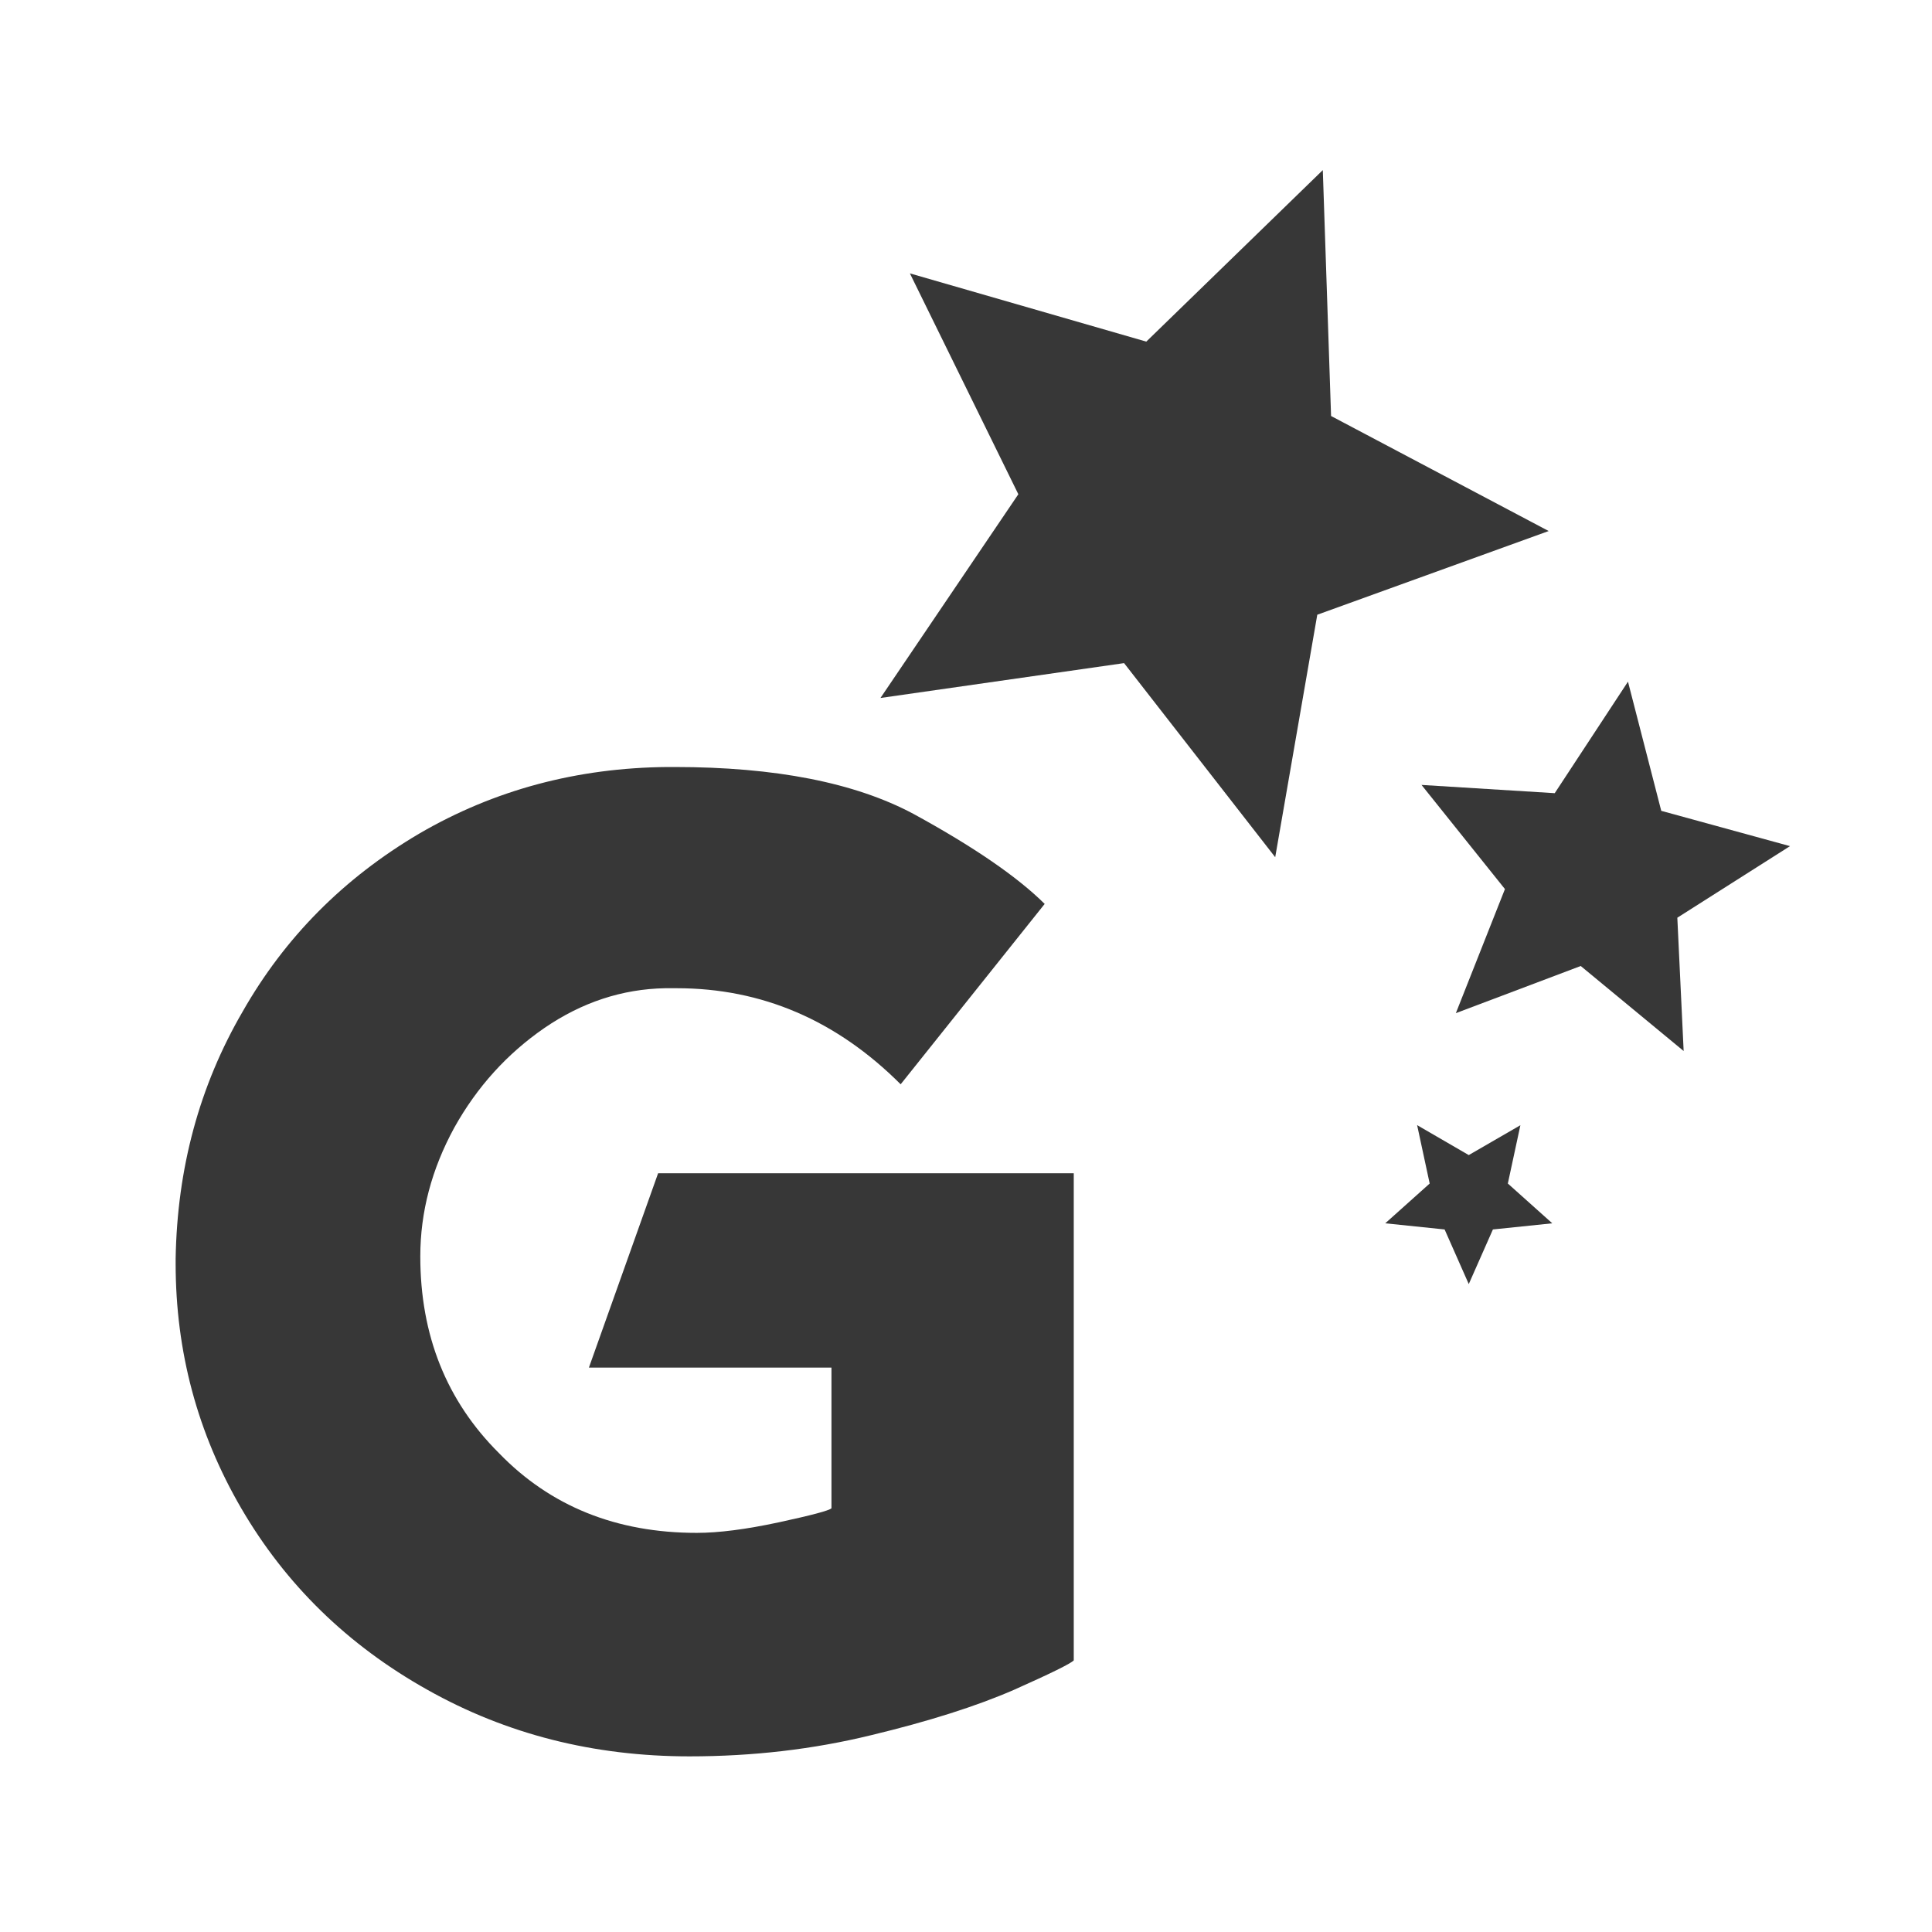
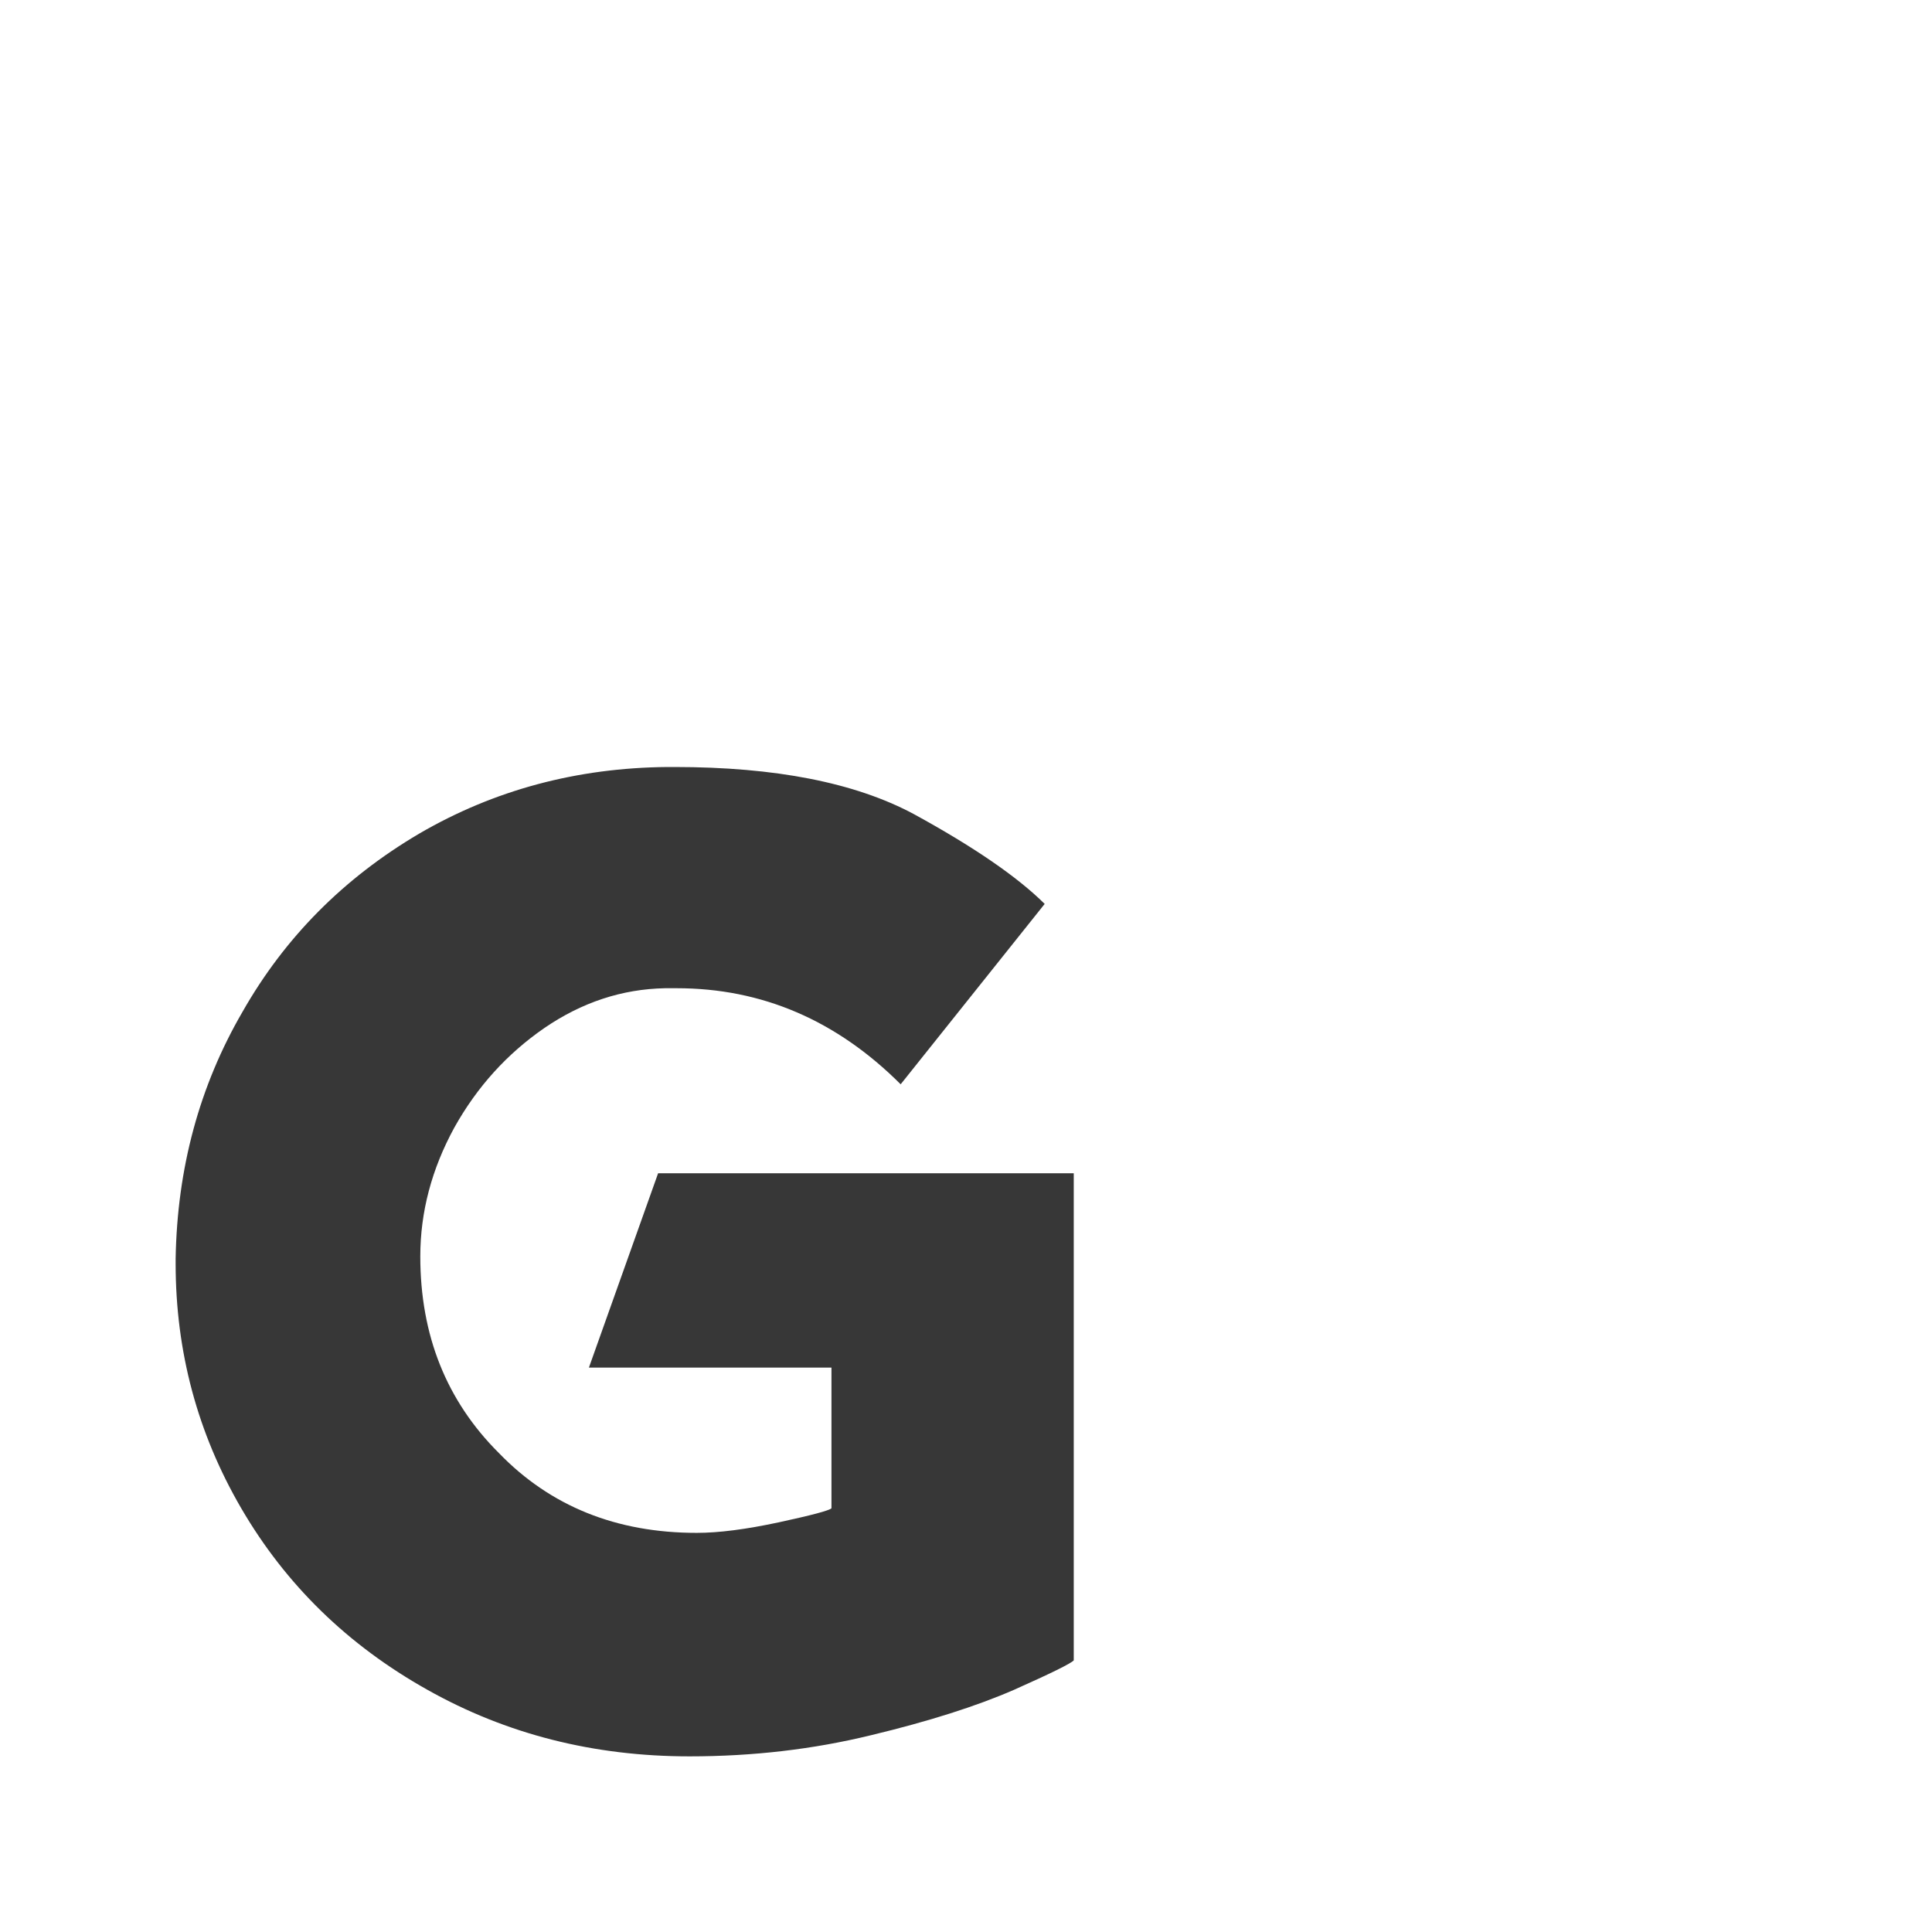
<svg xmlns="http://www.w3.org/2000/svg" xmlns:ns1="http://www.inkscape.org/namespaces/inkscape" xmlns:ns2="http://sodipodi.sourceforge.net/DTD/sodipodi-0.dtd" width="800px" height="800px" viewBox="0 0 22 22" id="svg2" version="1.1" ns1:version="0.92.1 r15371" ns2:docname="dark_gmic.svg">
  <ns2:namedview id="base" pagecolor="#ffffff" bordercolor="#666666" borderopacity="1.0" ns1:pageopacity="0.0" ns1:pageshadow="2" ns1:zoom="16.3125" ns1:cx="2.4613097" ns1:cy="10.578301" ns1:document-units="px" ns1:current-layer="layer1" showgrid="true" units="px" borderlayer="true" ns1:showpageshadow="false" ns1:window-width="1884" ns1:window-height="1051" ns1:window-x="0" ns1:window-y="0" ns1:window-maximized="1">
    <ns2:guide position="2,20" orientation="18,0" id="guide4066" ns1:locked="false" />
    <ns2:guide position="2,2" orientation="0,18" id="guide4068" ns1:locked="false" />
    <ns2:guide position="20,2" orientation="-18,0" id="guide4070" ns1:locked="false" />
    <ns2:guide position="20,20" orientation="0,-18" id="guide4072" ns1:locked="false" />
    <ns2:guide position="3,19" orientation="16,0" id="guide4074" ns1:locked="false" />
    <ns2:guide position="3,3" orientation="0,16" id="guide4076" ns1:locked="false" />
    <ns2:guide position="19,3" orientation="-16,0" id="guide4078" ns1:locked="false" />
    <ns2:guide position="19,19" orientation="0,-16" id="guide4080" ns1:locked="false" />
    <ns1:grid type="xygrid" id="grid4101" />
    <ns2:guide position="8,19" orientation="0,-5" id="guide4124" ns1:locked="false" />
    <ns2:guide position="11,3" orientation="0,4" id="guide4241" ns1:locked="false" />
  </ns2:namedview>
  <g ns1:label="Capa 1" ns1:groupmode="layer" id="layer1" transform="translate(0 -1030.362)">
    <g aria-label="G" style="font-style:normal;font-variant:normal;font-weight:400;font-stretch:normal;font-size:13.333px;line-height:25px;font-family:Kabel;-inkscape-font-specification:Kabel;letter-spacing:0;word-spacing:0;fill:#373737;fill-opacity:1;stroke:none;stroke-width:1px;stroke-linecap:butt;stroke-linejoin:miter;stroke-opacity:1" id="text4527">
      <path d="m11.896 1040.655-1.64 2.054q-1.095-1.094-2.55-1.094h-.133q-.733.014-1.374.453-.638.44-1.025 1.133-.388.71-.388 1.468 0 1.348.896 2.24.879.908 2.252.908.375 0 .934-.12.56-.121.6-.16v-1.602H6.706l.788-2.213h4.733v5.547q-.052.055-.68.335-.642.28-1.628.517-.986.241-2.067.241-1.638 0-2.985-.758-1.36-.762-2.12-2.067Q2 1046.254 2 1044.75v-.055q.026-1.546.762-2.812.72-1.267 2.011-2.028 1.28-.746 2.83-.759h.077q1.722 0 2.722.534 1.025.56 1.494 1.025z" style="fill:#373737;fill-opacity:1" id="path4535" />
    </g>
-     <path ns2:type="star" style="color:#000000;clip-rule:nonzero;display:inline;overflow:visible;visibility:visible;opacity:1;isolation:auto;mix-blend-mode:normal;color-interpolation:sRGB;color-interpolation-filters:linearRGB;solid-color:#000000;solid-opacity:1;fill:#373737;fill-opacity:1;fill-rule:evenodd;stroke:none;stroke-width:1;stroke-linecap:square;stroke-linejoin:miter;stroke-miterlimit:4;stroke-dasharray:none;stroke-dashoffset:0;stroke-opacity:1;marker:none;color-rendering:auto;image-rendering:auto;shape-rendering:auto;text-rendering:auto;enable-background:accumulate" id="path4529" ns2:sides="5" ns2:cx="13.521367" ns2:cy="1036.1231" ns2:r1="4.1231222" ns2:r2="1.9291965" ns2:arg1="1.3258187" ns2:arg2="1.9541372" ns1:flatsided="false" ns1:rounded="0" ns1:randomized="0" d="m14.521 1040.123-1.721-2.21-2.774.397 1.57-2.32-1.235-2.515 2.692.777 2.01-1.953.094 2.8 2.478 1.31-2.635.953z" ns1:transform-center-x="-0.30901699" ns1:transform-center-y="0.088075008" />
-     <path ns2:type="star" style="color:#000000;clip-rule:nonzero;display:inline;overflow:visible;visibility:visible;opacity:1;isolation:auto;mix-blend-mode:normal;color-interpolation:sRGB;color-interpolation-filters:linearRGB;solid-color:#000000;solid-opacity:1;fill:#373737;fill-opacity:1;fill-rule:evenodd;stroke:none;stroke-width:1;stroke-linecap:square;stroke-linejoin:miter;stroke-miterlimit:4;stroke-dasharray:none;stroke-dashoffset:0;stroke-opacity:1;marker:none;color-rendering:auto;image-rendering:auto;shape-rendering:auto;text-rendering:auto;enable-background:accumulate" id="path4531" ns2:sides="5" ns2:cx="18.171509" ns2:cy="1040.3301" ns2:r1="2.236068" ns2:r2="1.0462495" ns2:arg1="1.1071487" ns2:arg2="1.7354672" ns1:flatsided="false" ns1:rounded="0" ns1:randomized="0" d="m19.172 1042.33-1.172-.968-1.422.537.559-1.413-.95-1.186 1.517.094.834-1.27.379 1.471 1.466.402-1.283.815z" ns1:transform-center-x="-0.11327126" ns1:transform-center-y="-0.10290962" />
-     <path ns2:type="star" style="color:#000000;clip-rule:nonzero;display:inline;overflow:visible;visibility:visible;opacity:1;isolation:auto;mix-blend-mode:normal;color-interpolation:sRGB;color-interpolation-filters:linearRGB;solid-color:#000000;solid-opacity:1;fill:#373737;fill-opacity:1;fill-rule:evenodd;stroke:none;stroke-width:1;stroke-linecap:square;stroke-linejoin:miter;stroke-miterlimit:4;stroke-dasharray:none;stroke-dashoffset:0;stroke-opacity:1;marker:none;color-rendering:auto;image-rendering:auto;shape-rendering:auto;text-rendering:auto;enable-background:accumulate" id="path4533" ns2:sides="5" ns2:cx="16.724977" ns2:cy="1043.9837" ns2:r1="1" ns2:r2="0.467897" ns2:arg1="1.5707963" ns2:arg2="2.1991149" ns1:flatsided="false" ns1:rounded="0" ns1:randomized="0" d="m16.725 1044.984-.275-.622-.676-.07.506-.453-.143-.665.588.341.588-.34-.143.664.506.453-.676.07z" ns1:transform-center-y="0.095491503" />
  </g>
</svg>